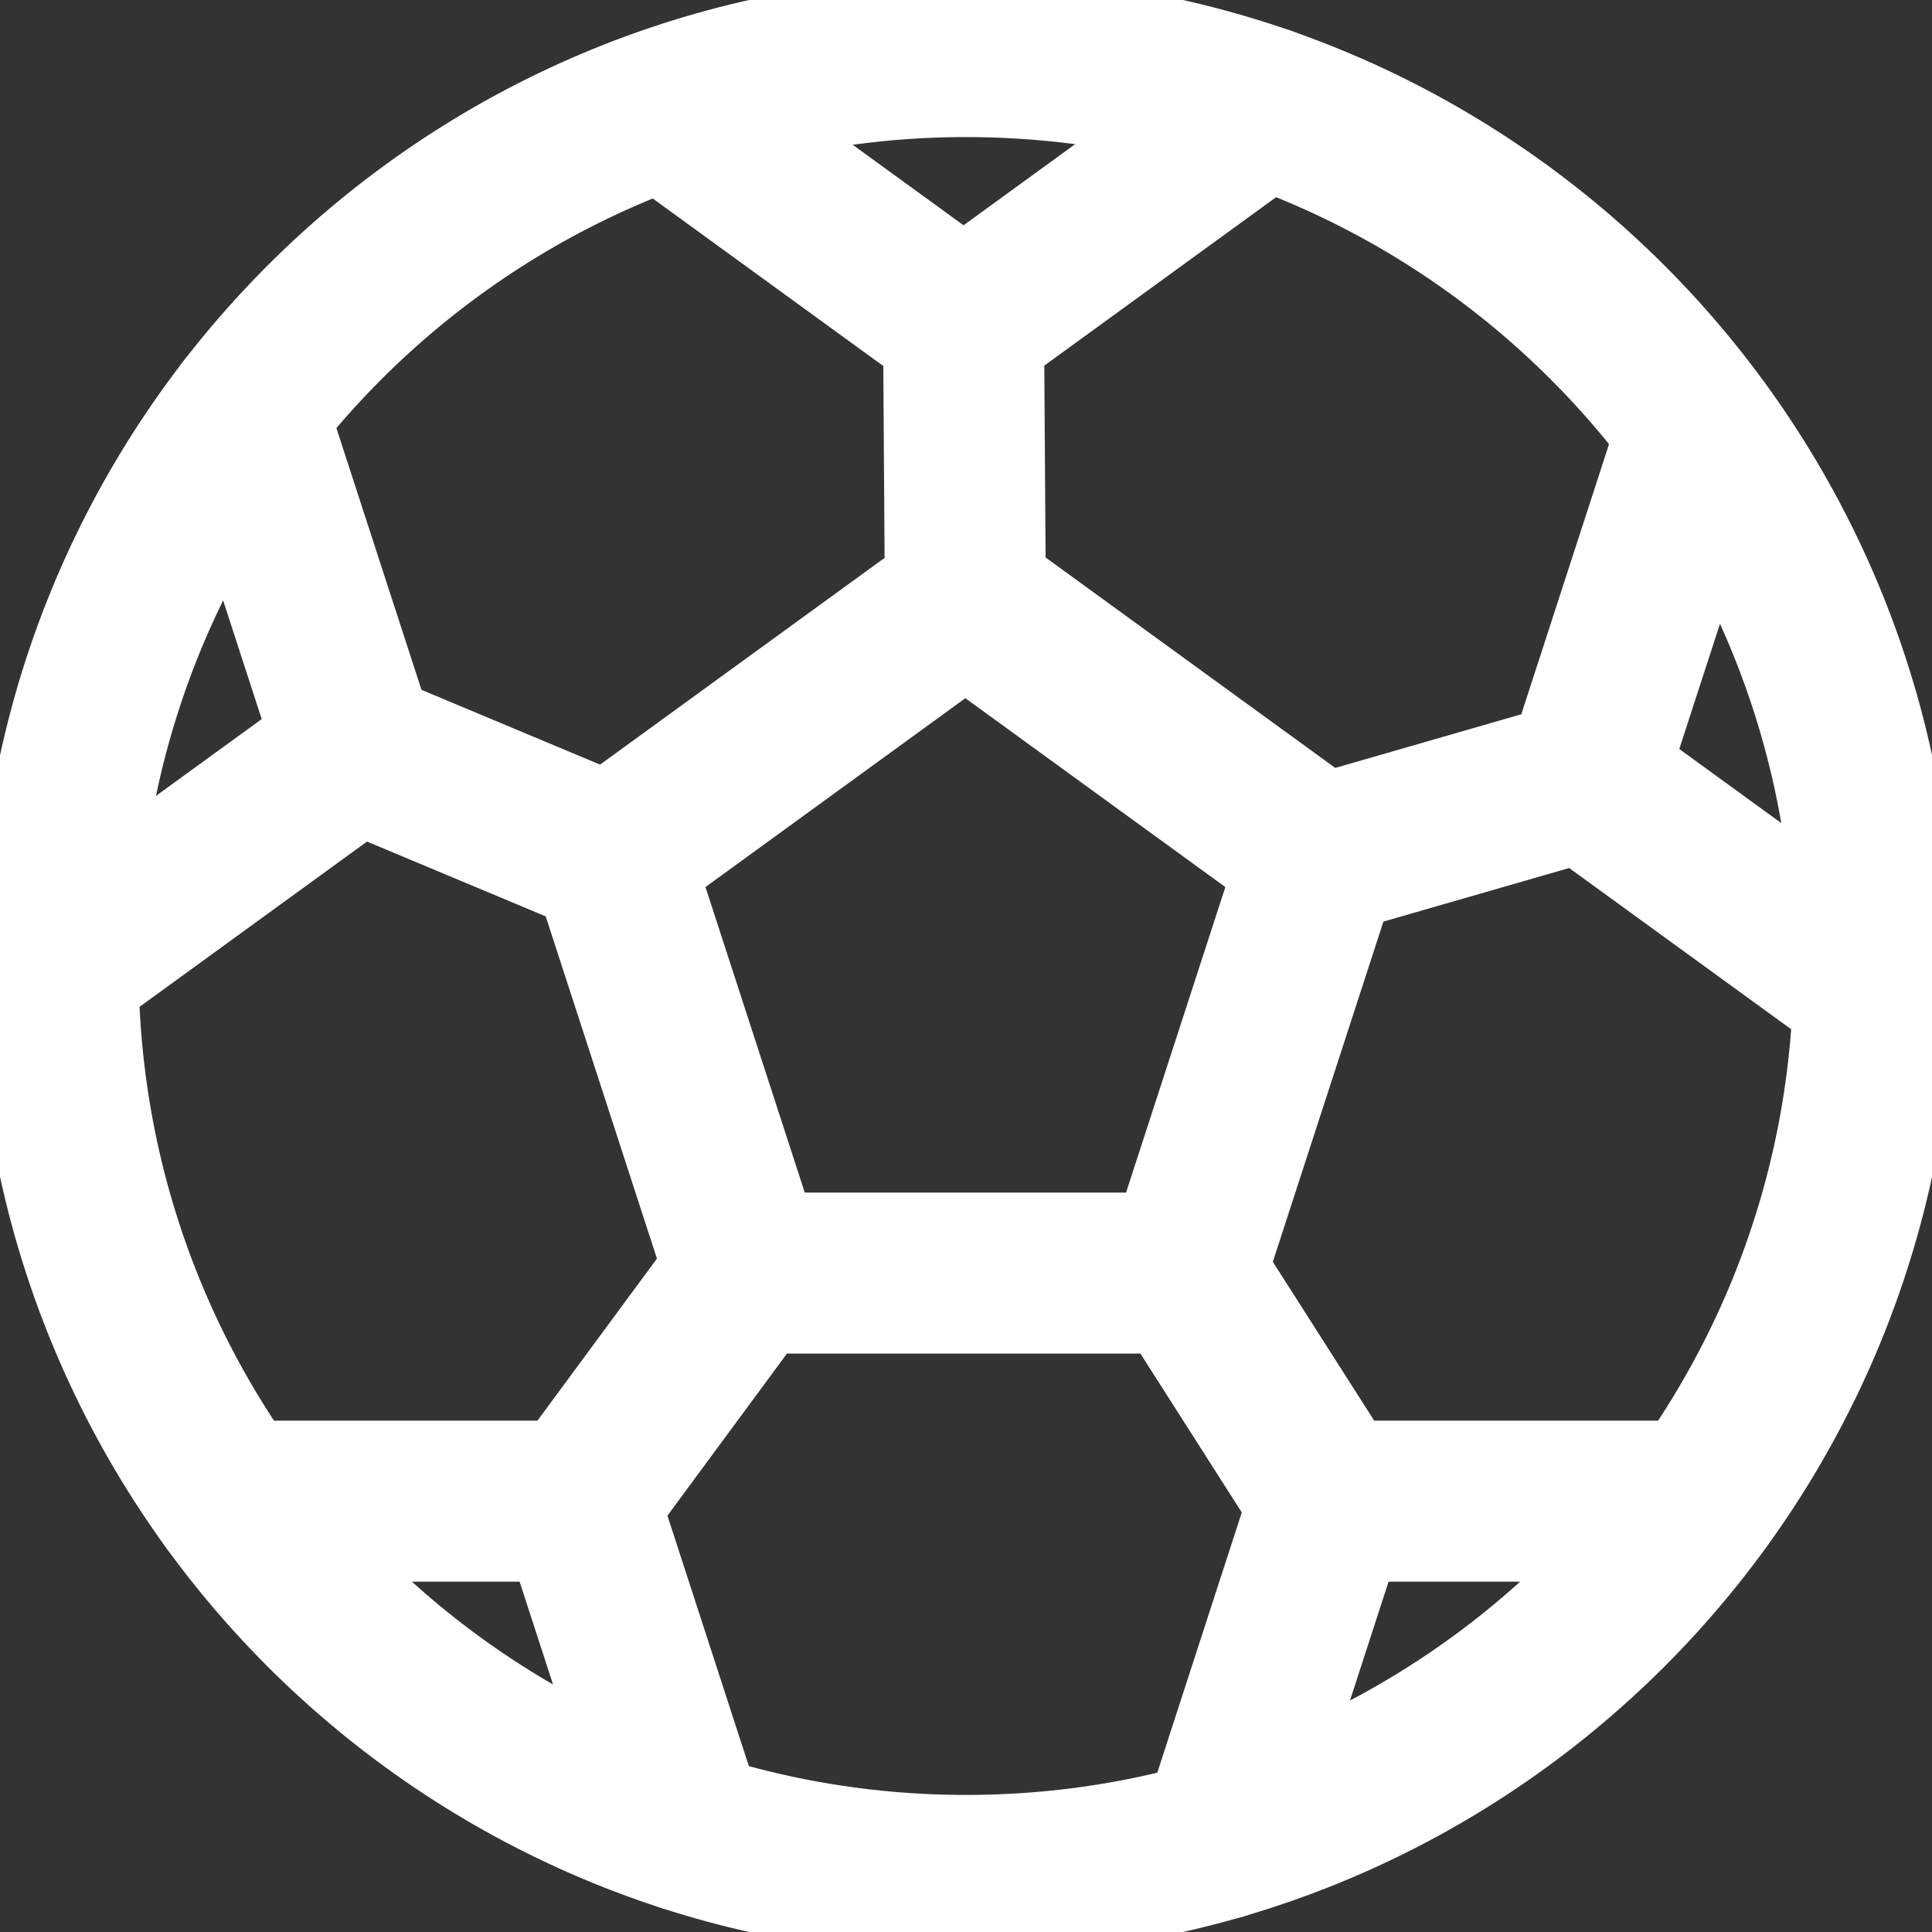
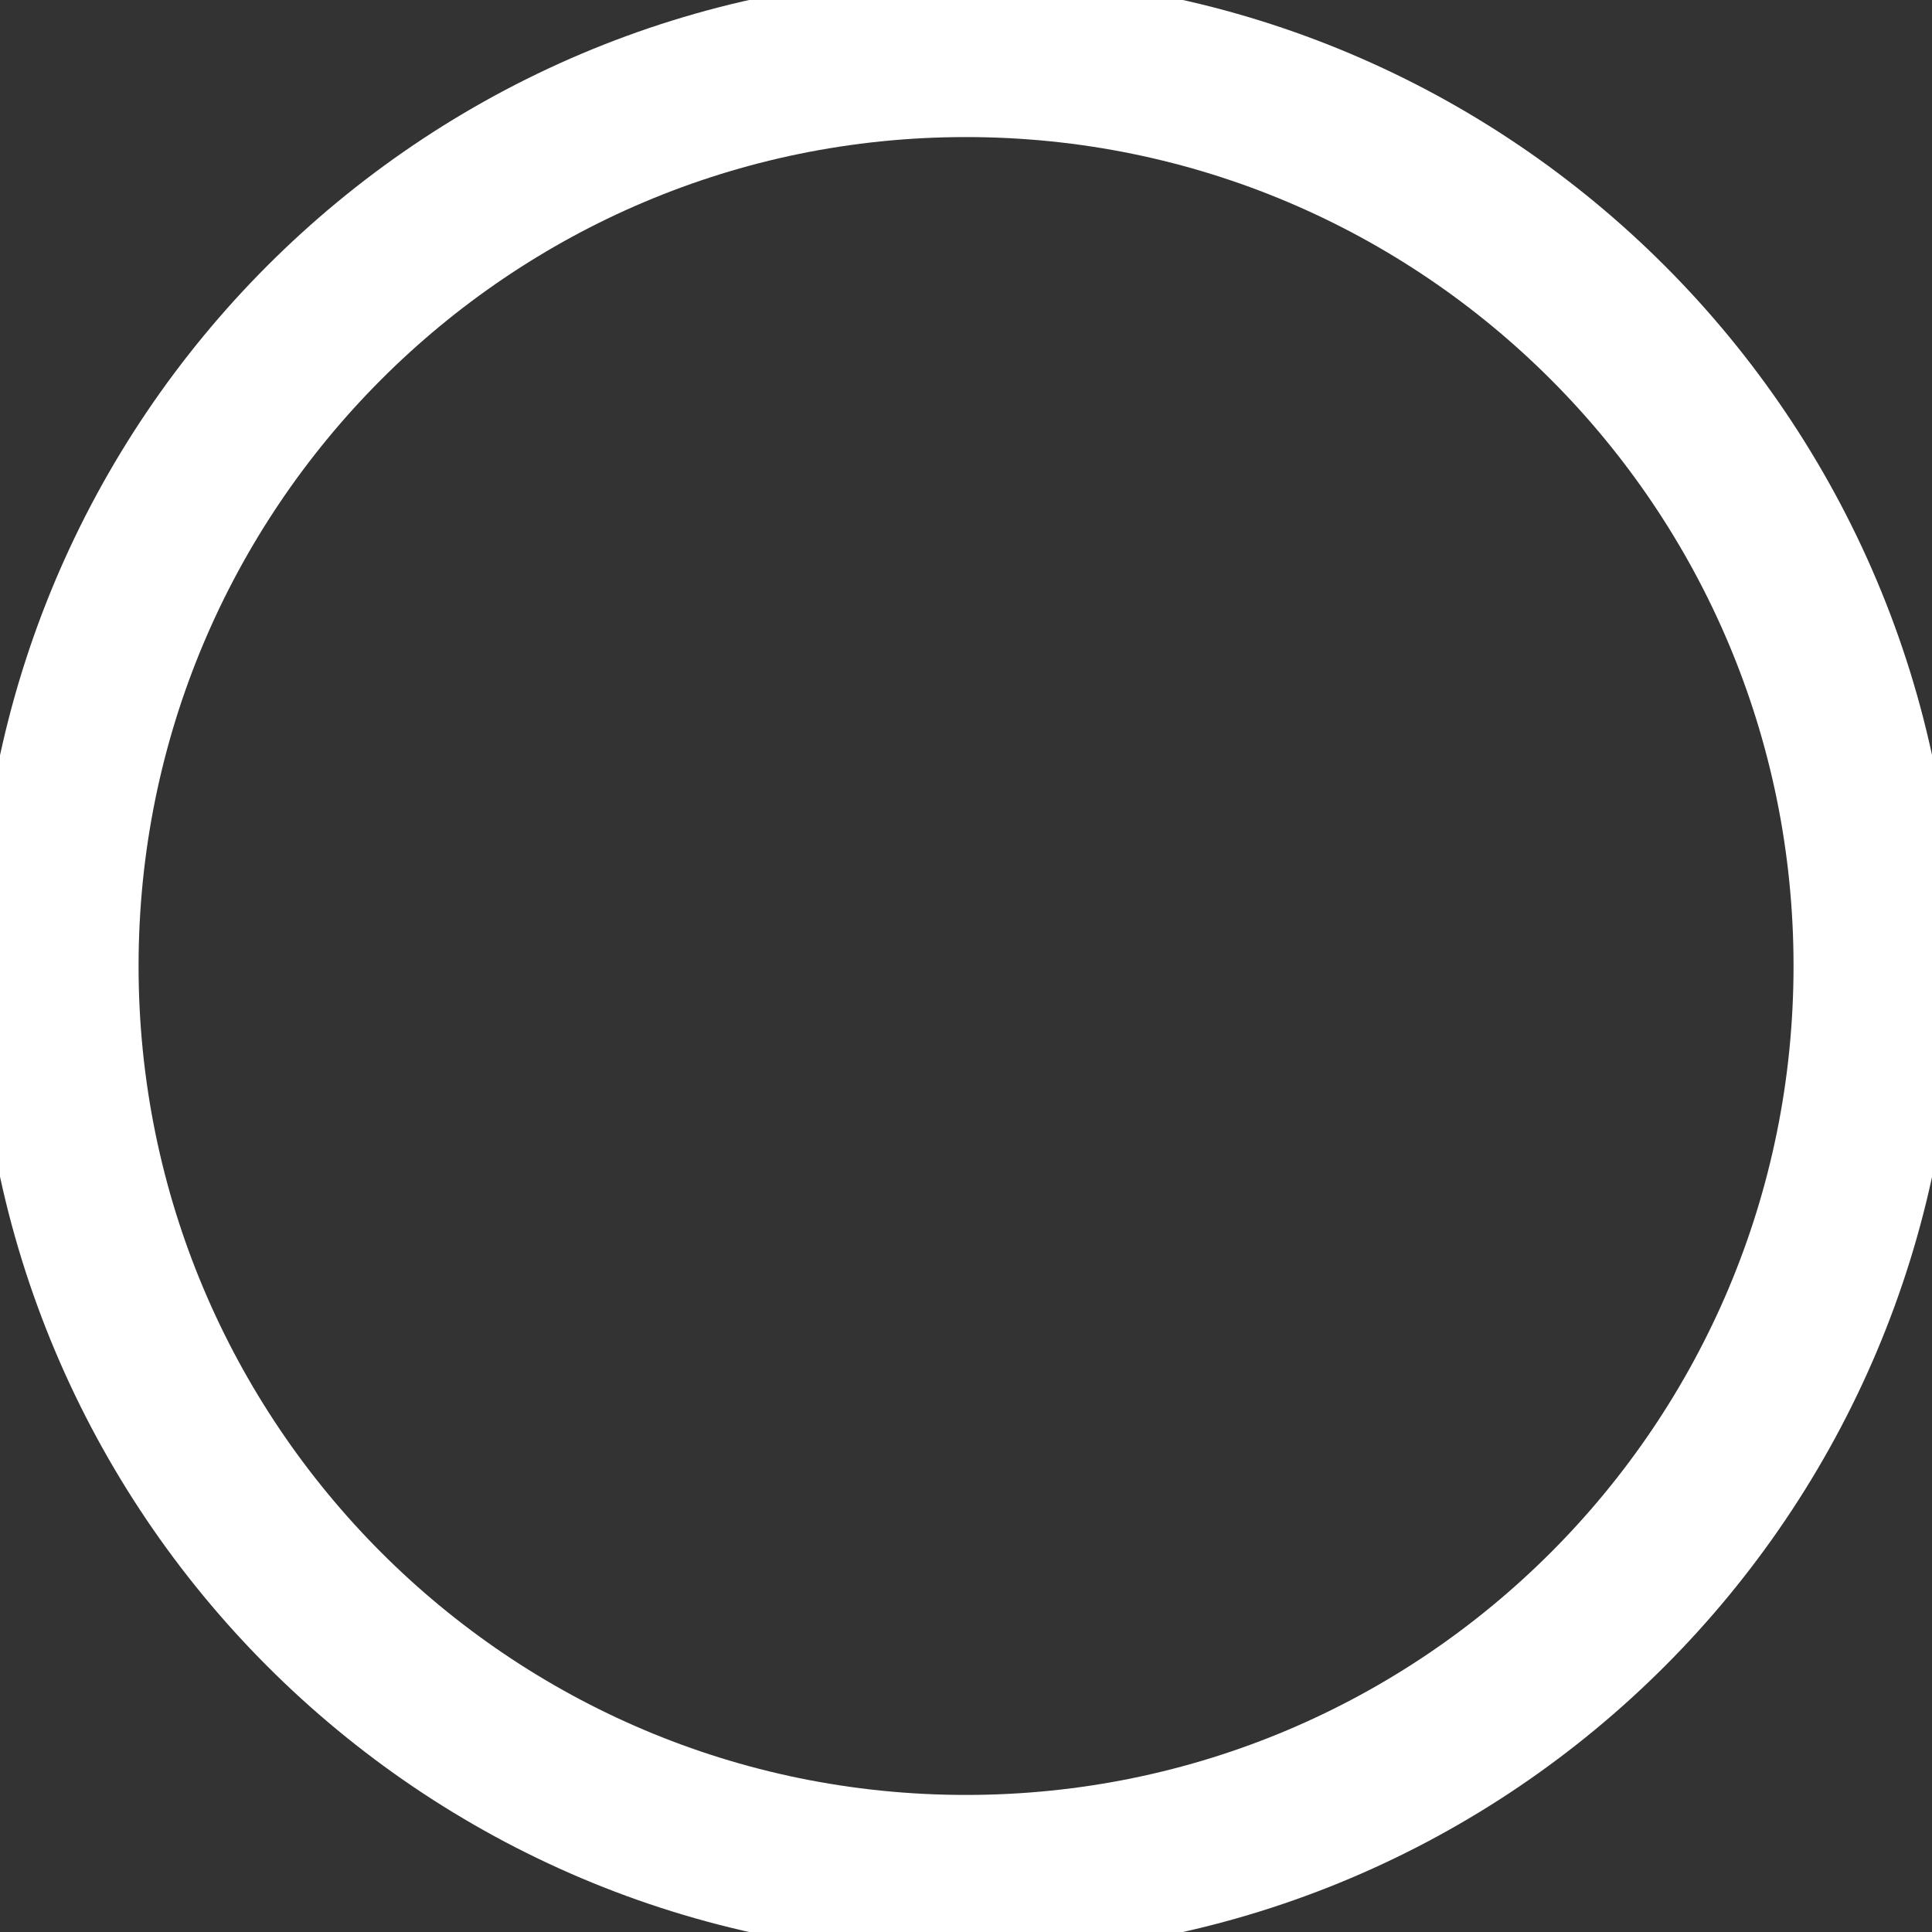
<svg xmlns="http://www.w3.org/2000/svg" width="18" height="18" viewBox="0 0 18 18" fill="none">
  <rect x="0" y="0" width="18" height="18" fill="#333333" stroke="none" />
  <g clip-path="url(#clip0_72_694)">
    <path d="M9 17.473C13.672 17.473 17.46 13.68 17.46 9C17.46 4.32 13.672 0.527 9 0.527C4.328 0.527 0.541 4.32 0.541 9C0.541 13.68 4.328 17.473 9 17.473Z" stroke="white" stroke-width="1.5" stroke-miterlimit="10" stroke-linecap="round" stroke-linejoin="round" />
-     <path d="M8.994 5.578L5.691 7.978L6.953 11.861H11.036L12.298 7.978L8.994 5.578ZM8.994 5.578L8.977 3.026M15.84 13.986H12.392M12.392 13.986L11.369 17.137M12.392 13.986L11.036 11.861M2.16 13.986H5.386M5.386 13.986L6.385 17.06M5.386 13.986L6.953 11.861M6.198 1.007L8.977 3.026M8.977 3.026L11.775 0.993M15.825 3.998L14.764 7.265M14.764 7.265L17.46 9.223M14.764 7.265L12.292 7.978M2.295 3.833L3.32 6.986M3.32 6.986L0.541 9.005M3.32 6.986L5.694 7.98" stroke="white" stroke-width="1.5" stroke-miterlimit="10" stroke-linecap="round" stroke-linejoin="round" />
  </g>
  <defs>
    <clipPath id="clip0_72_694">
      <rect width="18" height="18" fill="white" />
    </clipPath>
  </defs>
</svg>